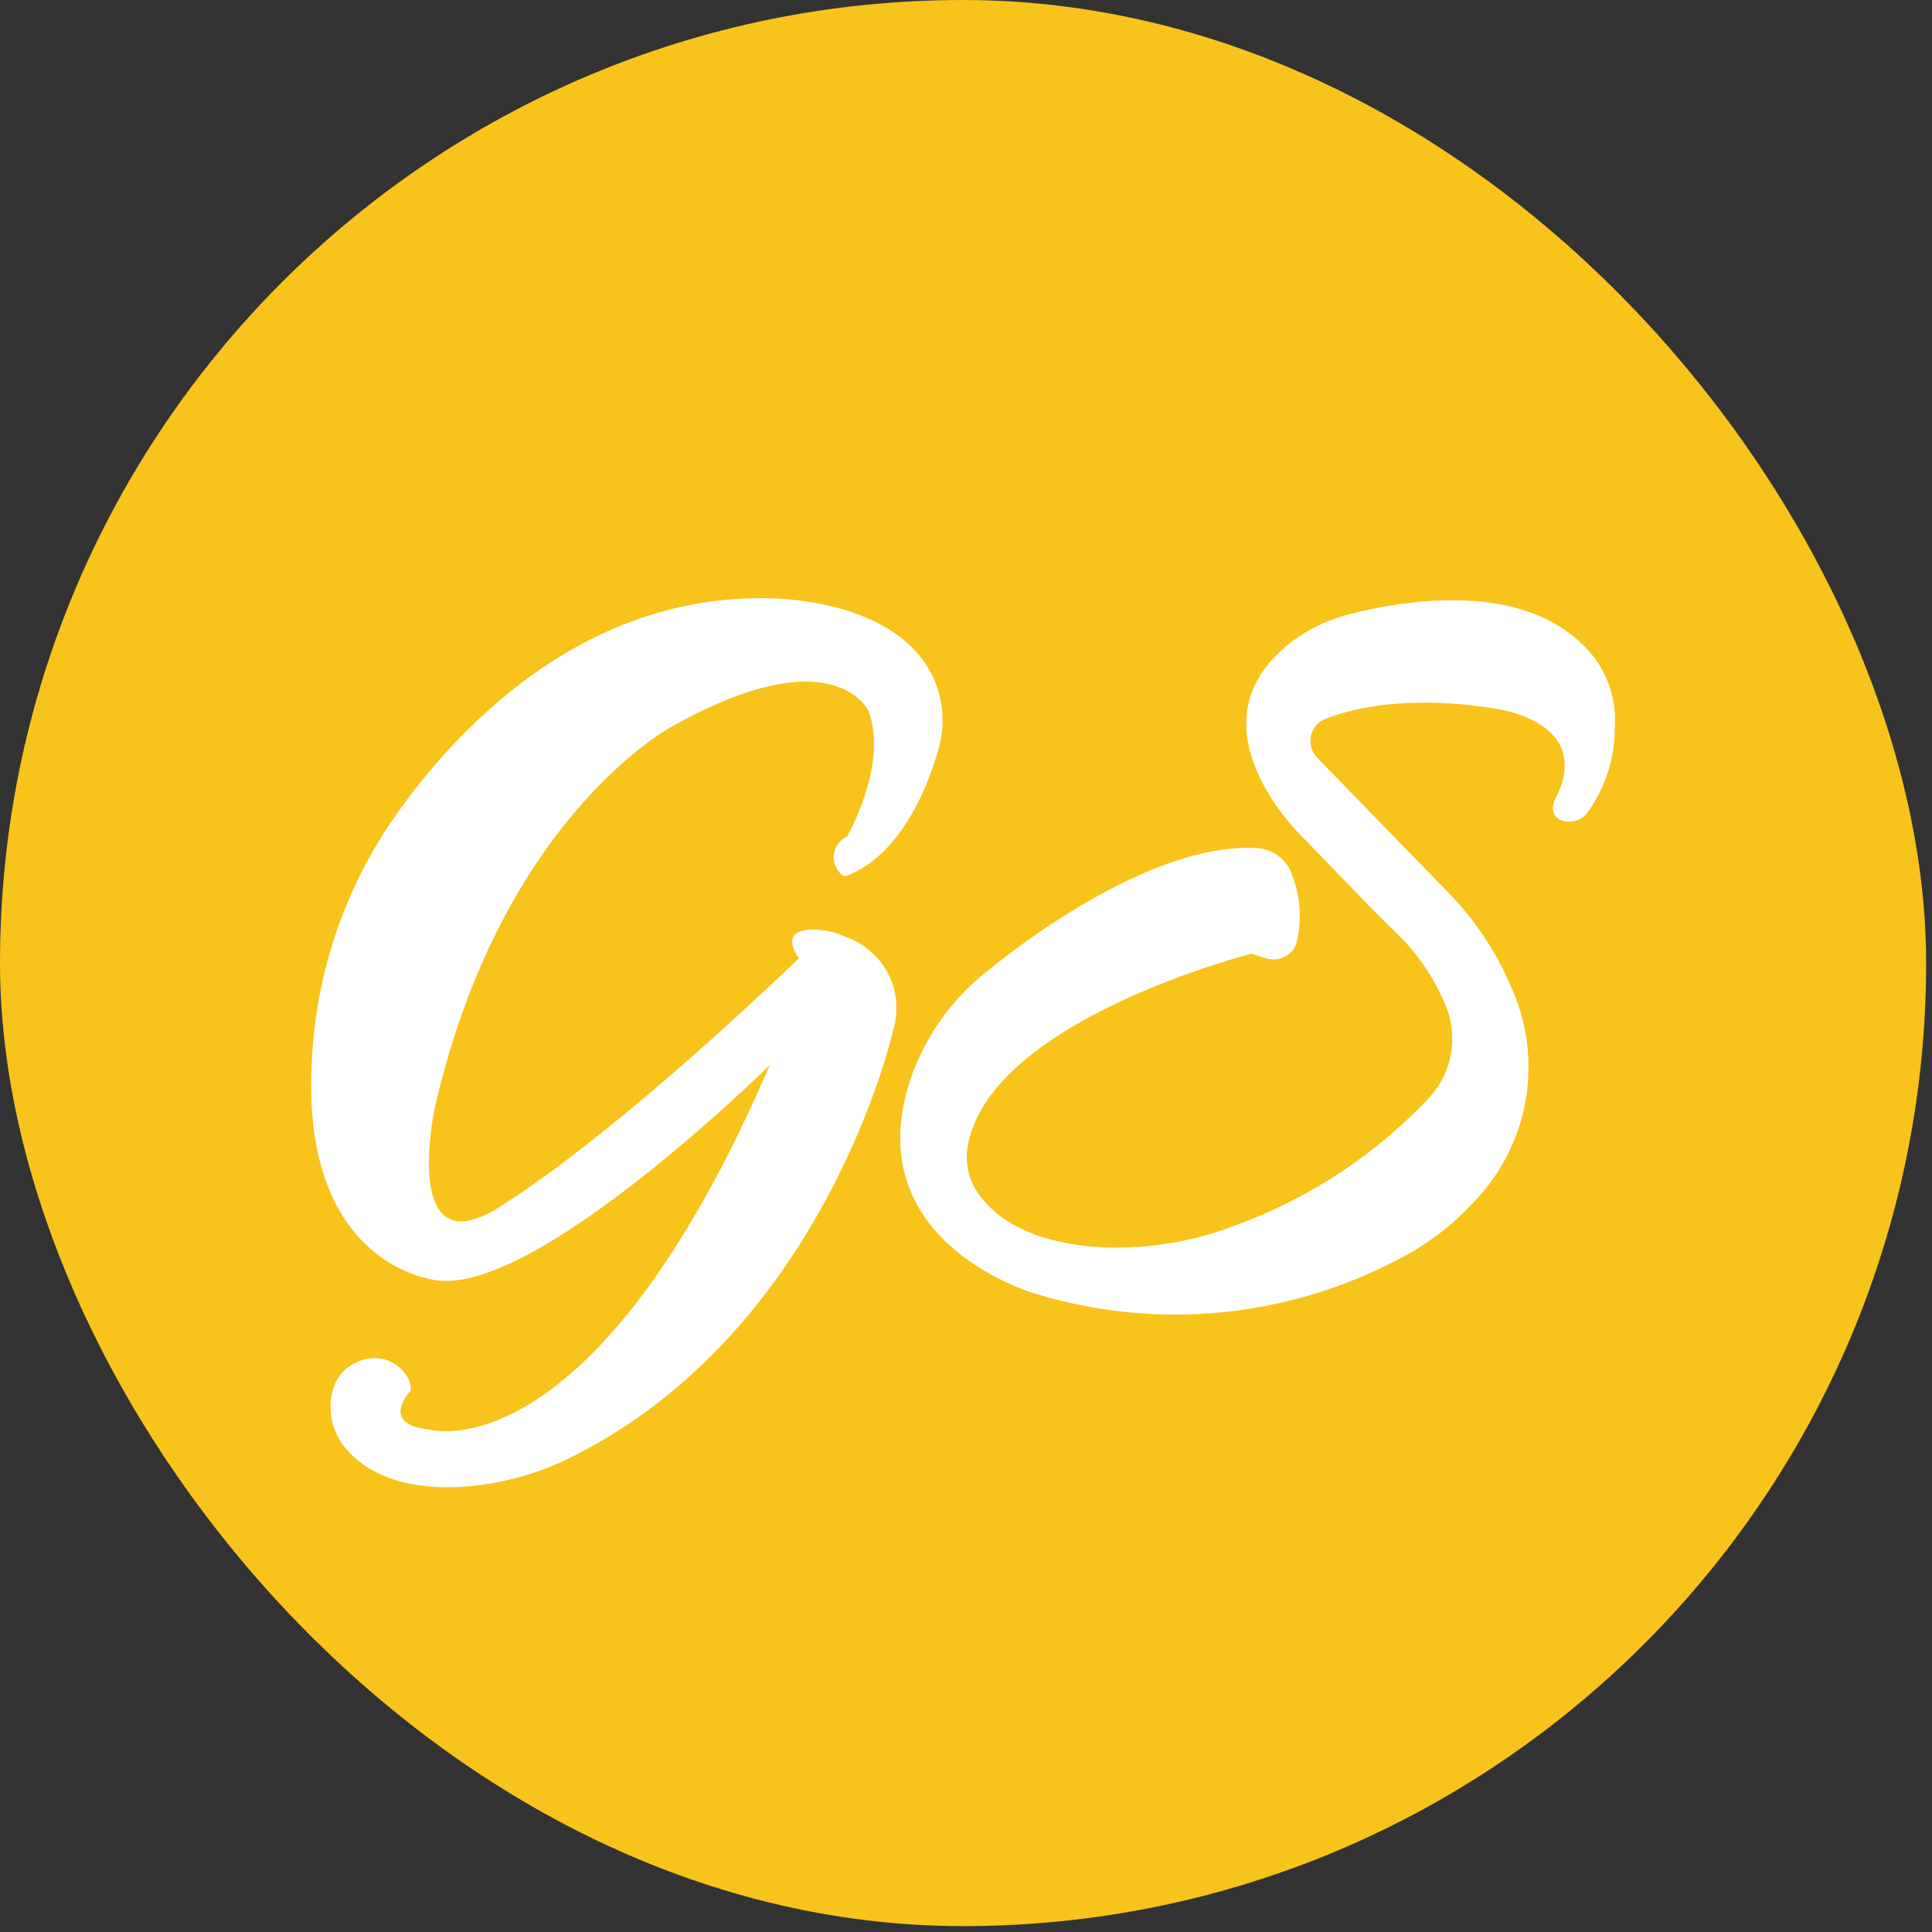
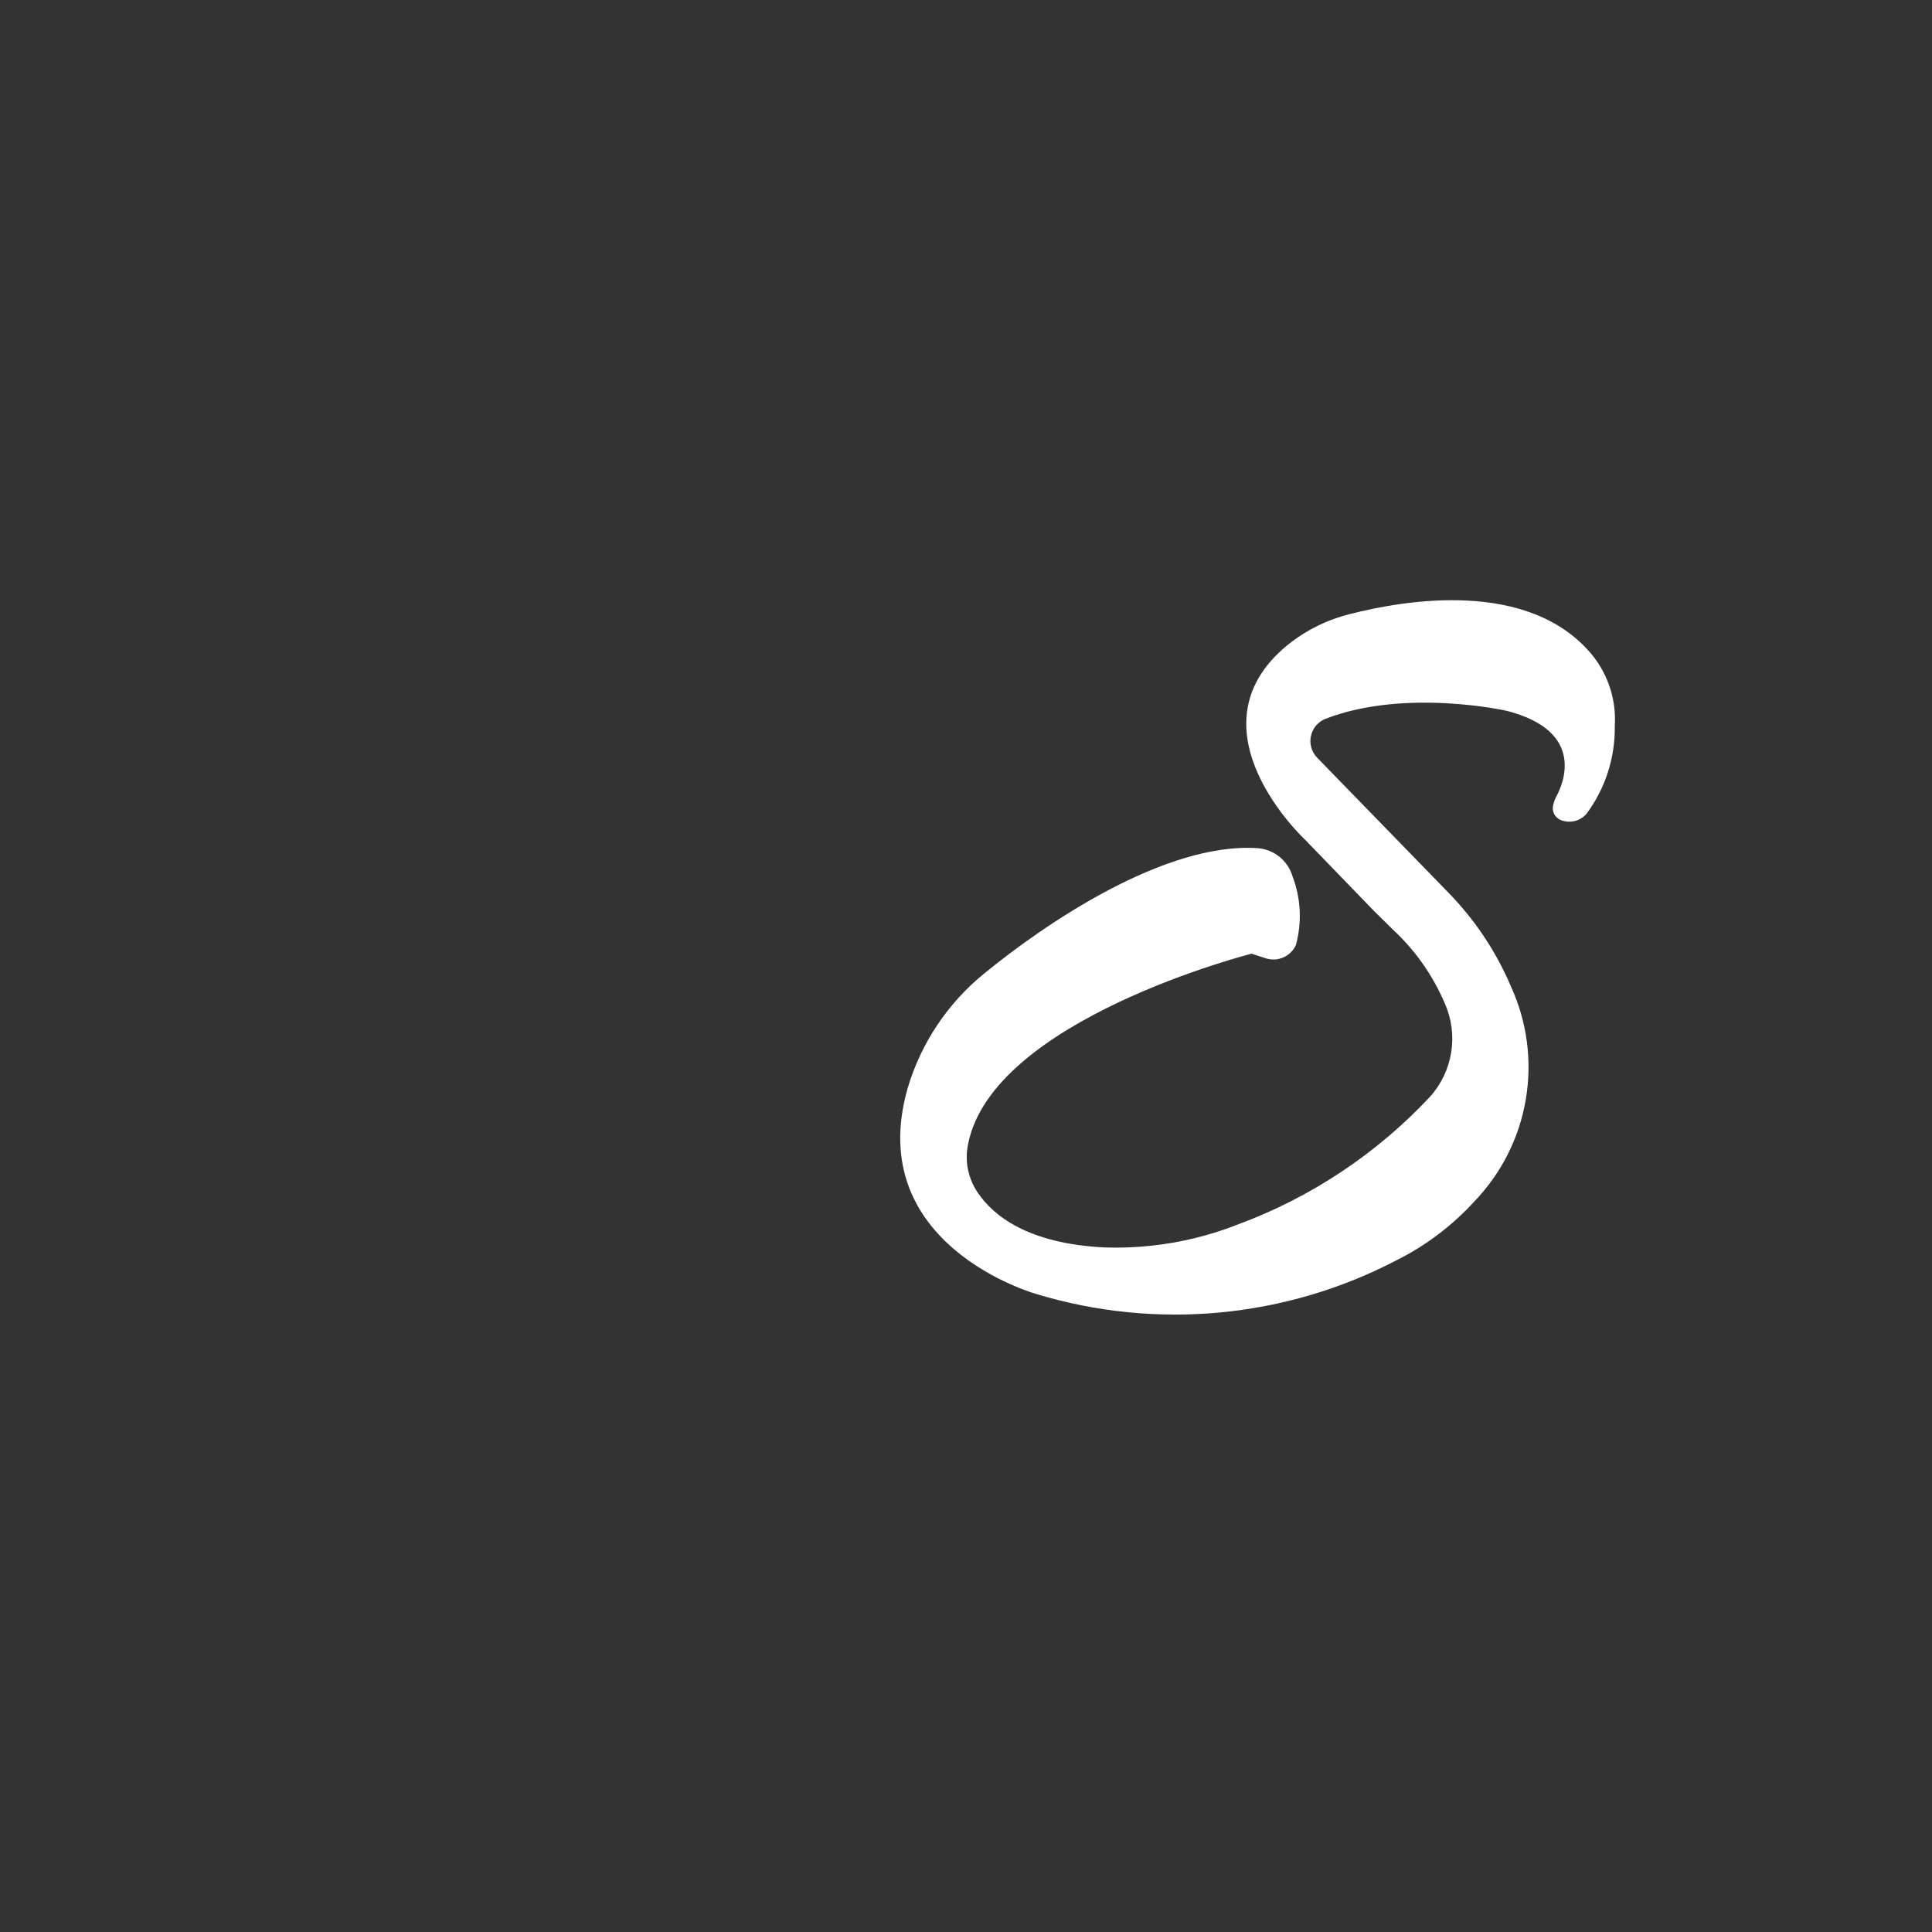
<svg xmlns="http://www.w3.org/2000/svg" width="98" height="98" viewBox="0 0 98 98" fill="none">
  <rect x="0" y="0" width="98" height="98" fill="#333333" stroke="none" />
-   <rect width="97.702" height="97.702" rx="48.851" fill="#F8C31B" />
-   <path d="M42.964 42.434C42.964 42.434 44.975 38.967 44.12 36.251C44.074 36.101 44.004 35.961 43.912 35.834C43.357 35.083 41.033 32.945 34.064 36.863C34.064 36.863 25.36 41.487 22.02 56.351C22.02 56.351 20.286 64.766 25.718 60.974C25.718 60.974 30.85 57.865 40.525 48.607C40.525 48.607 39.369 47.127 41.311 47.15C41.855 47.162 42.391 47.288 42.883 47.52C43.821 47.84 44.598 48.512 45.051 49.394C45.504 50.276 45.597 51.299 45.31 52.248C45.31 52.248 41.935 67.378 29.128 73.839C27.44 74.708 25.599 75.238 23.707 75.4C21.65 75.561 19.165 75.296 17.604 73.55C17.202 73.108 16.93 72.562 16.82 71.974C16.71 71.386 16.765 70.78 16.98 70.221C17.099 69.937 17.278 69.682 17.506 69.475C17.733 69.267 18.004 69.112 18.298 69.019C18.709 68.859 19.164 68.846 19.584 68.98C20.005 69.115 20.367 69.39 20.609 69.759C20.776 69.986 20.854 70.265 20.829 70.545C20.829 70.545 19.165 72.279 21.846 72.522C21.846 72.522 30.087 74.833 39.045 54.028C39.045 54.028 27.337 65.586 22.204 64.951C22.204 64.951 15.269 64.384 15.813 53.901C15.998 49.624 17.341 45.477 19.696 41.903C23.025 36.967 29.405 30.344 38.572 30.344C38.572 30.344 45.172 30.125 47.264 34.205C47.859 35.404 47.974 36.784 47.587 38.065C47.056 39.915 45.715 43.336 42.964 44.423C42.906 44.444 42.843 44.445 42.784 44.426C42.726 44.407 42.675 44.369 42.64 44.319C42.504 44.188 42.403 44.026 42.344 43.846C42.285 43.667 42.271 43.477 42.303 43.291C42.335 43.105 42.412 42.93 42.527 42.781C42.642 42.631 42.792 42.513 42.964 42.434Z" fill="white" />
  <path d="M78.788 40.816C78.825 40.668 78.879 40.524 78.95 40.389C79.262 39.822 80.499 37.094 76.418 36.054C76.418 36.054 71.286 34.898 67.241 36.459C67.053 36.532 66.887 36.651 66.756 36.805C66.626 36.959 66.537 37.143 66.495 37.34C66.454 37.538 66.462 37.742 66.52 37.935C66.577 38.128 66.682 38.304 66.825 38.447L73.425 45.232C74.787 46.615 75.877 48.242 76.638 50.029C77.46 51.82 77.725 53.818 77.397 55.761C77.07 57.705 76.165 59.505 74.8 60.928C73.683 62.154 72.352 63.165 70.87 63.91C65.226 66.867 58.646 67.485 52.55 65.633C52.55 65.633 43.788 63.182 46.031 55.23C46.707 52.925 48.07 50.88 49.938 49.37C52.943 46.908 59.069 42.7 63.808 43.024C64.211 43.057 64.595 43.212 64.909 43.468C65.223 43.723 65.451 44.069 65.565 44.457C65.987 45.566 66.047 46.779 65.738 47.925C65.613 48.21 65.386 48.437 65.102 48.563C64.817 48.69 64.496 48.705 64.201 48.607L63.484 48.376C63.484 48.376 50.342 51.705 49.105 58.039C49.018 58.459 49.016 58.892 49.099 59.313C49.183 59.734 49.35 60.134 49.591 60.489C50.365 61.645 52.111 63.078 56.006 63.275C58.315 63.355 60.616 62.962 62.768 62.119C66.484 60.748 69.828 58.527 72.535 55.634C73.105 55.002 73.479 54.217 73.612 53.376C73.746 52.535 73.632 51.673 73.286 50.895C72.681 49.475 71.783 48.199 70.651 47.15L69.668 46.179L66.201 42.596C66.201 42.596 60.144 36.979 65.287 32.737C66.215 31.984 67.296 31.444 68.454 31.153C71.24 30.437 77.551 29.35 80.753 33.211C81.582 34.231 81.995 35.528 81.909 36.84C81.931 38.437 81.428 39.997 80.475 41.279C80.328 41.45 80.133 41.574 79.915 41.636C79.697 41.697 79.466 41.694 79.25 41.625C79.167 41.603 79.088 41.564 79.02 41.511C78.952 41.458 78.894 41.392 78.851 41.317C78.808 41.241 78.781 41.159 78.77 41.073C78.759 40.987 78.765 40.9 78.788 40.816Z" fill="white" />
</svg>